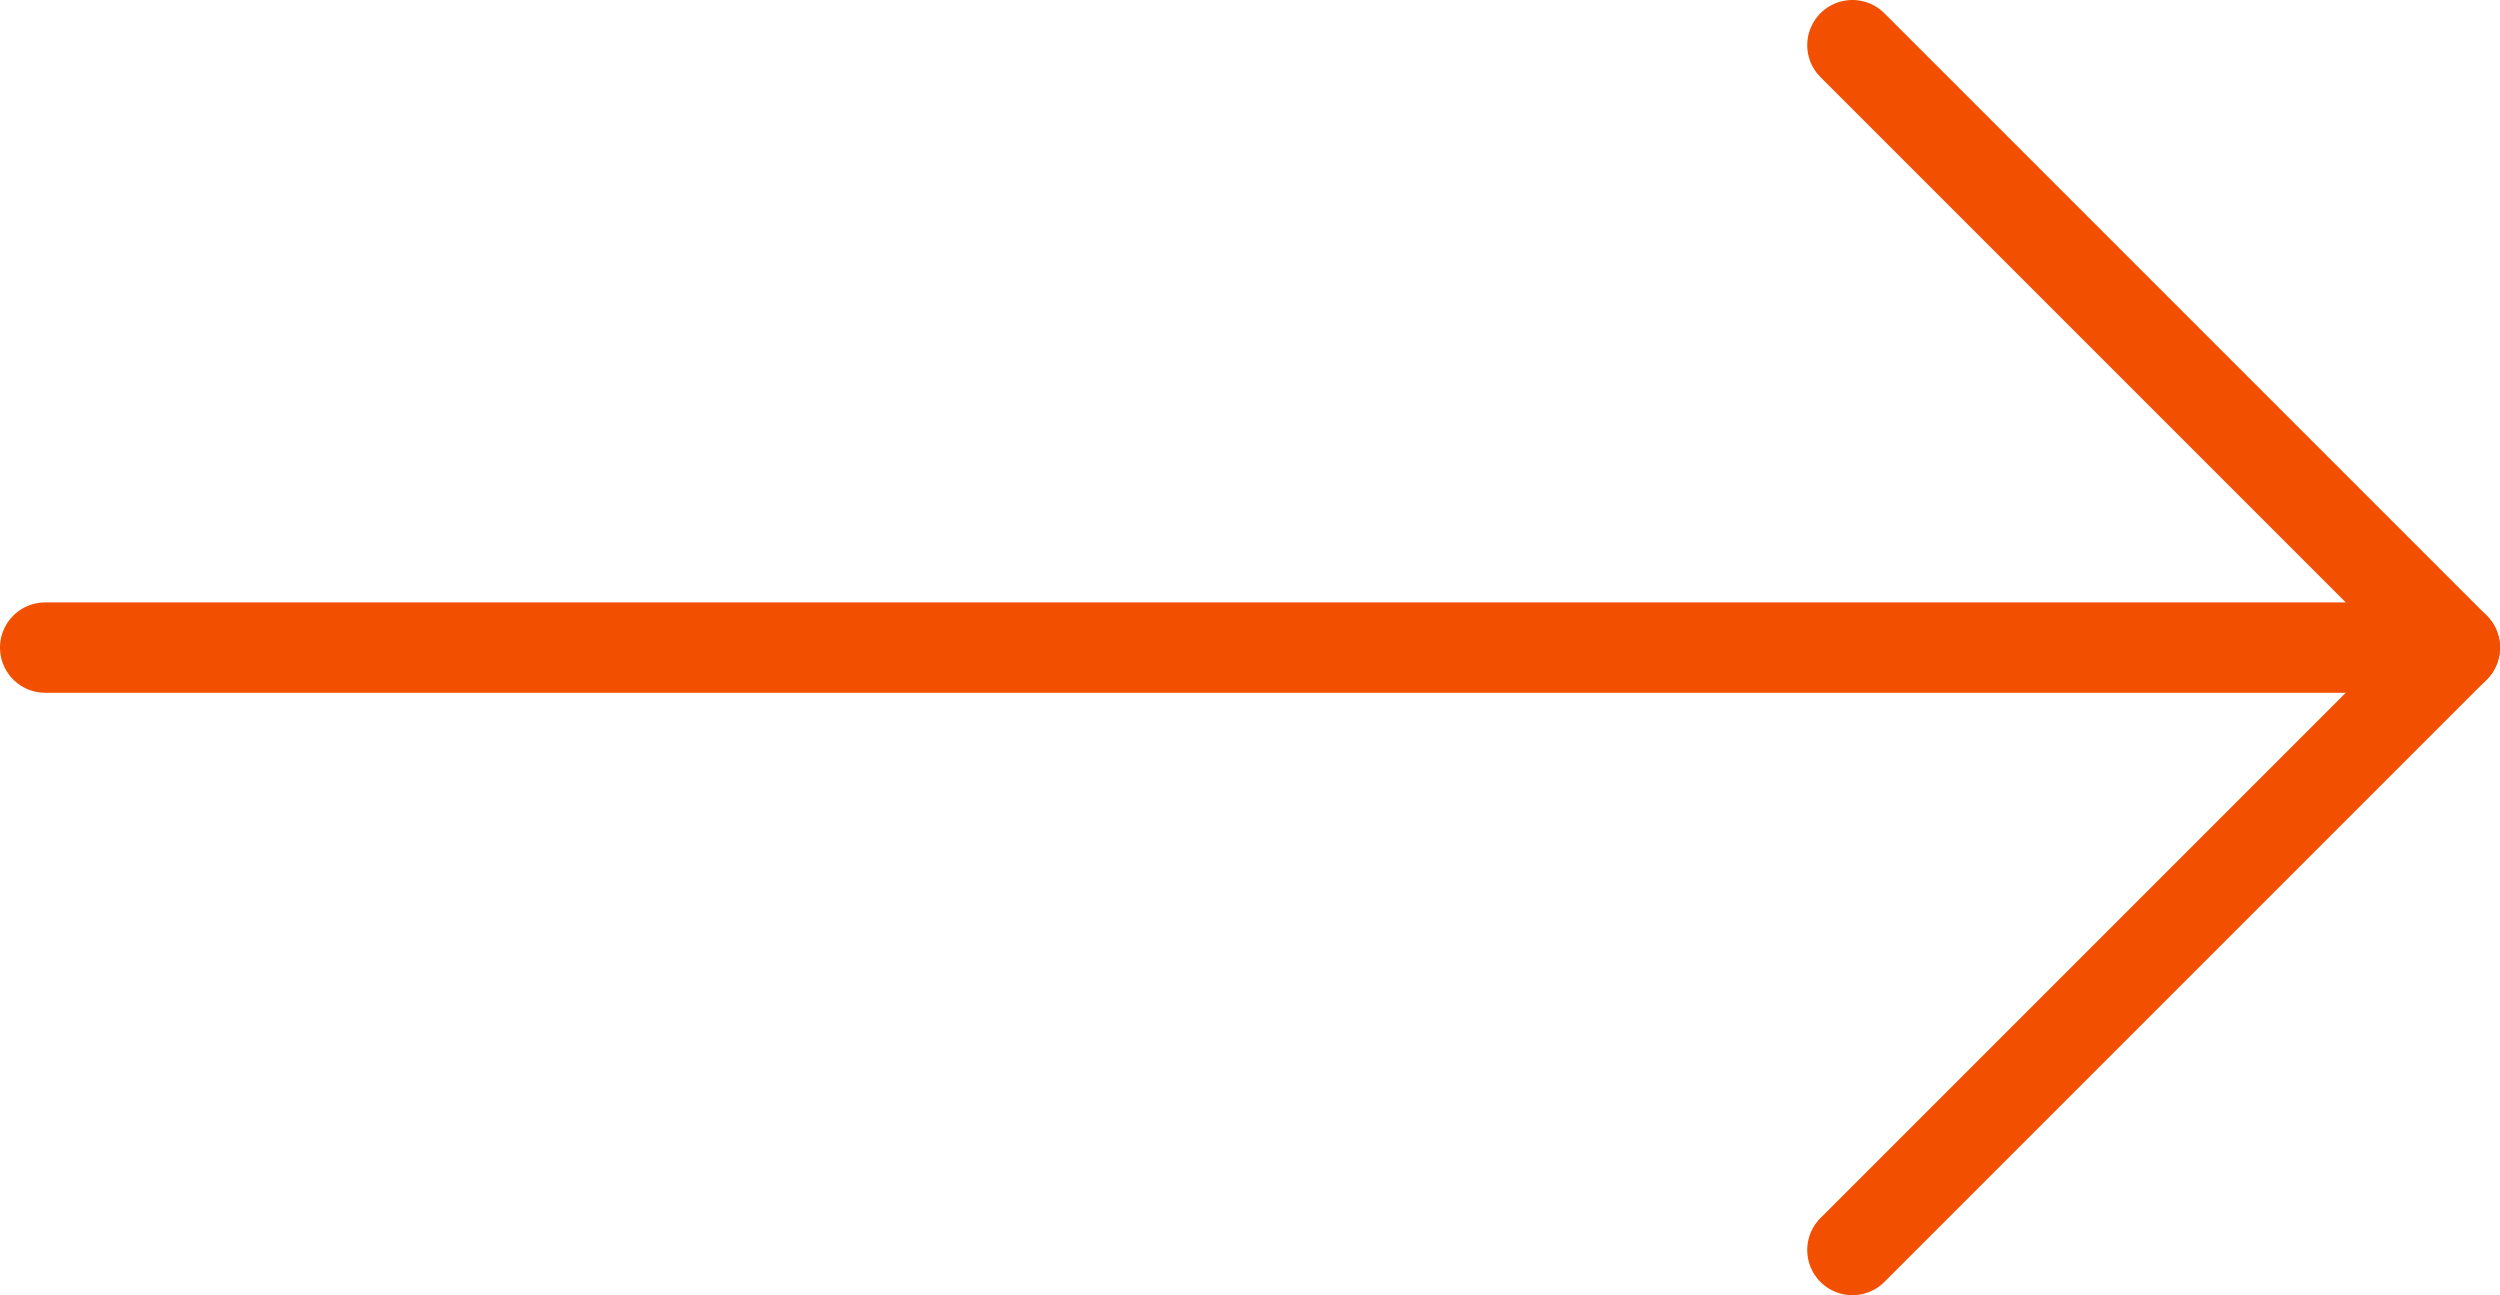
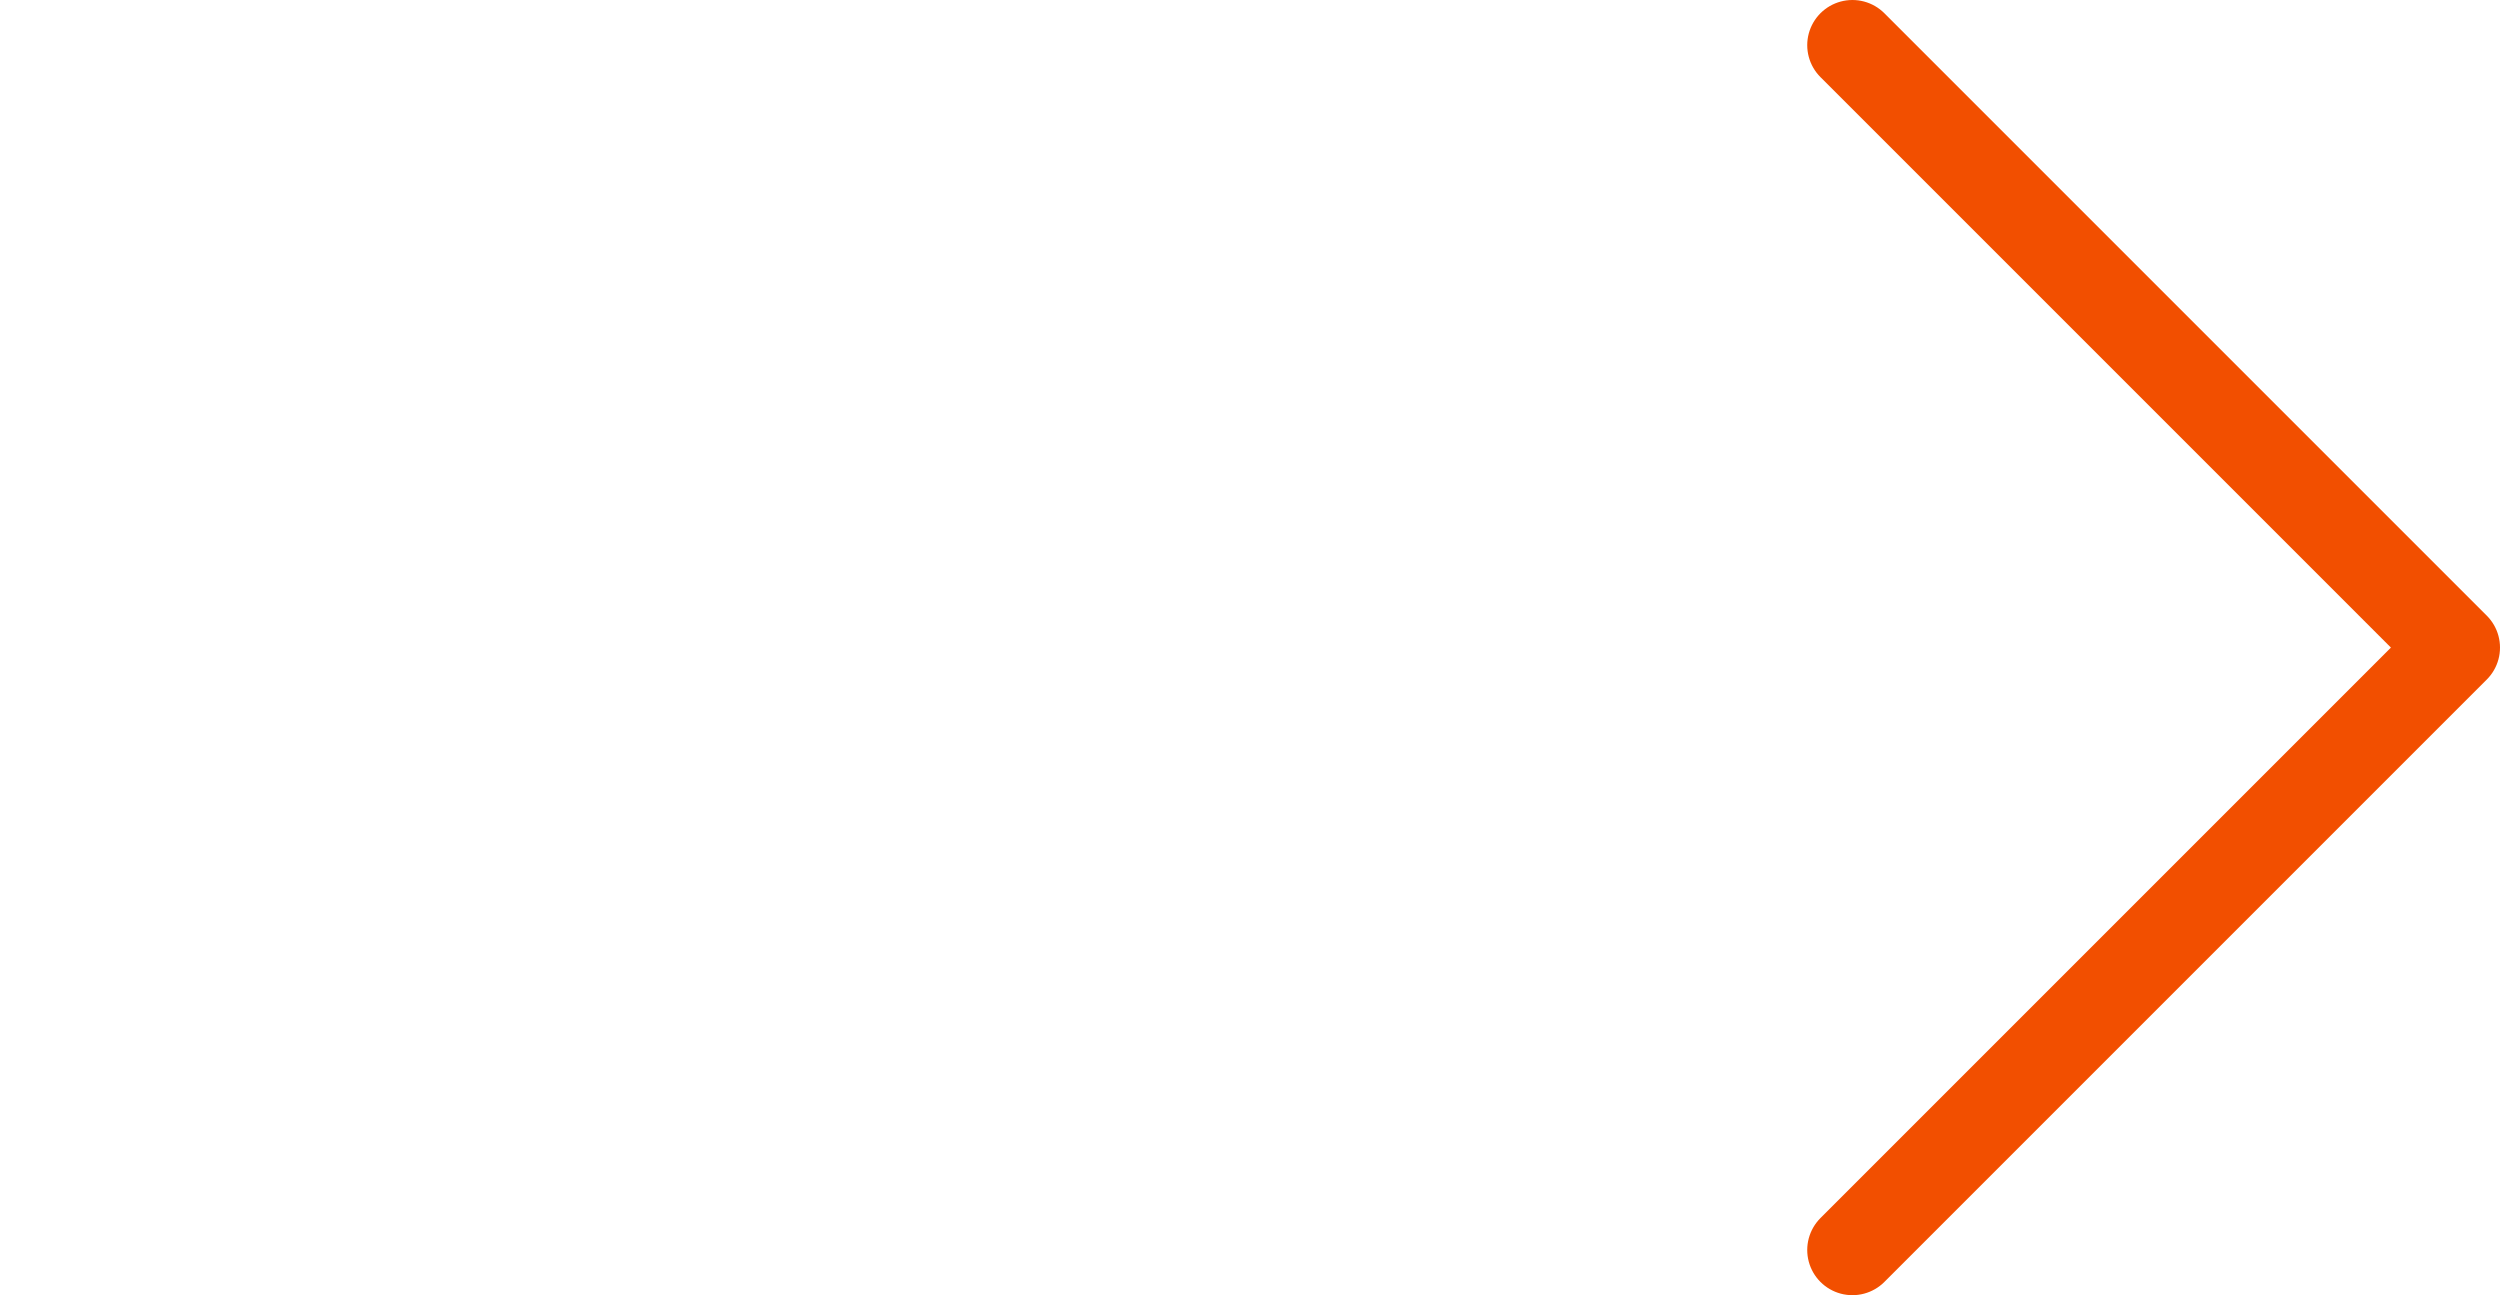
<svg xmlns="http://www.w3.org/2000/svg" id="Vrstva_1" viewBox="0 0 41.5 21.5">
  <defs>
    <style>.cls-1{fill:none;stroke:#f24f00;stroke-linecap:round;stroke-linejoin:round;stroke-width:1.5px;}</style>
  </defs>
-   <line class="cls-1" x1=".75" y1="10.75" x2="40.75" y2="10.75" />
  <polyline class="cls-1" points="30.75 .75 40.75 10.75 30.75 20.75" />
</svg>